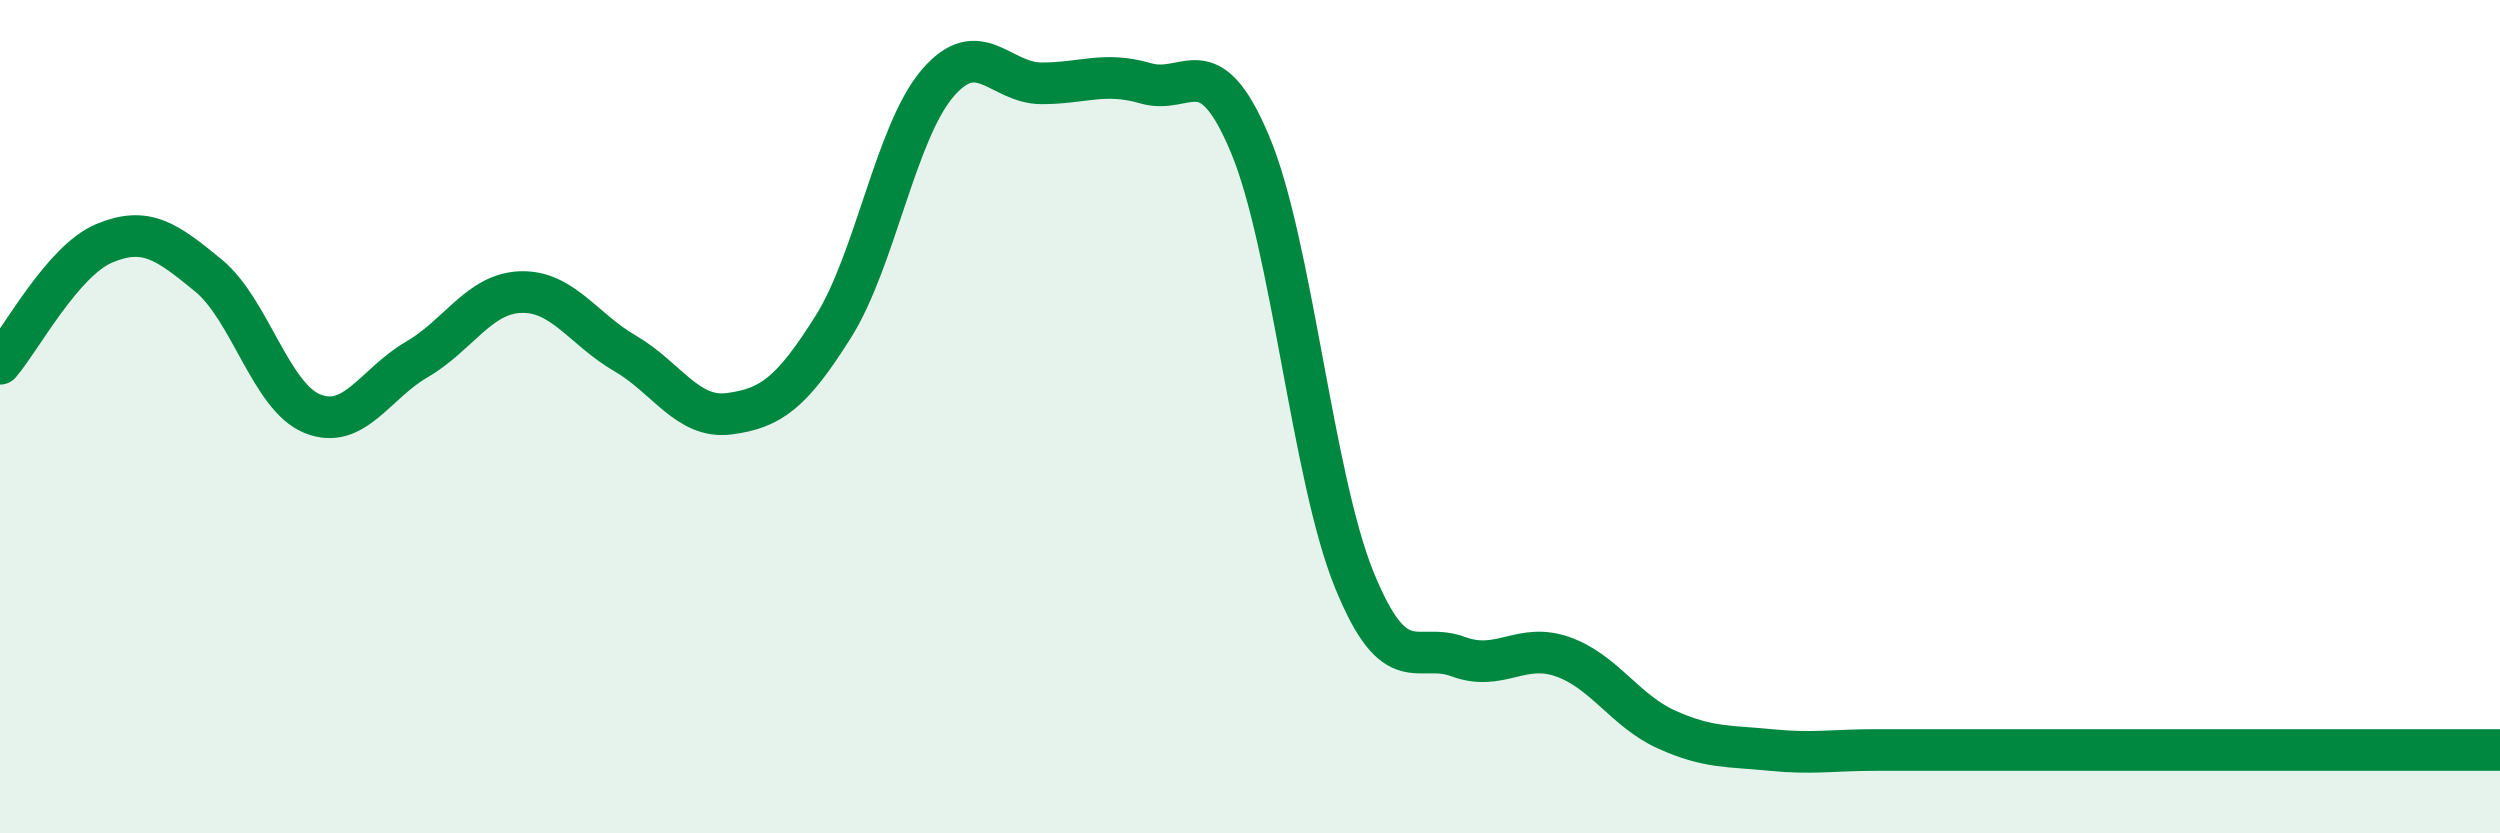
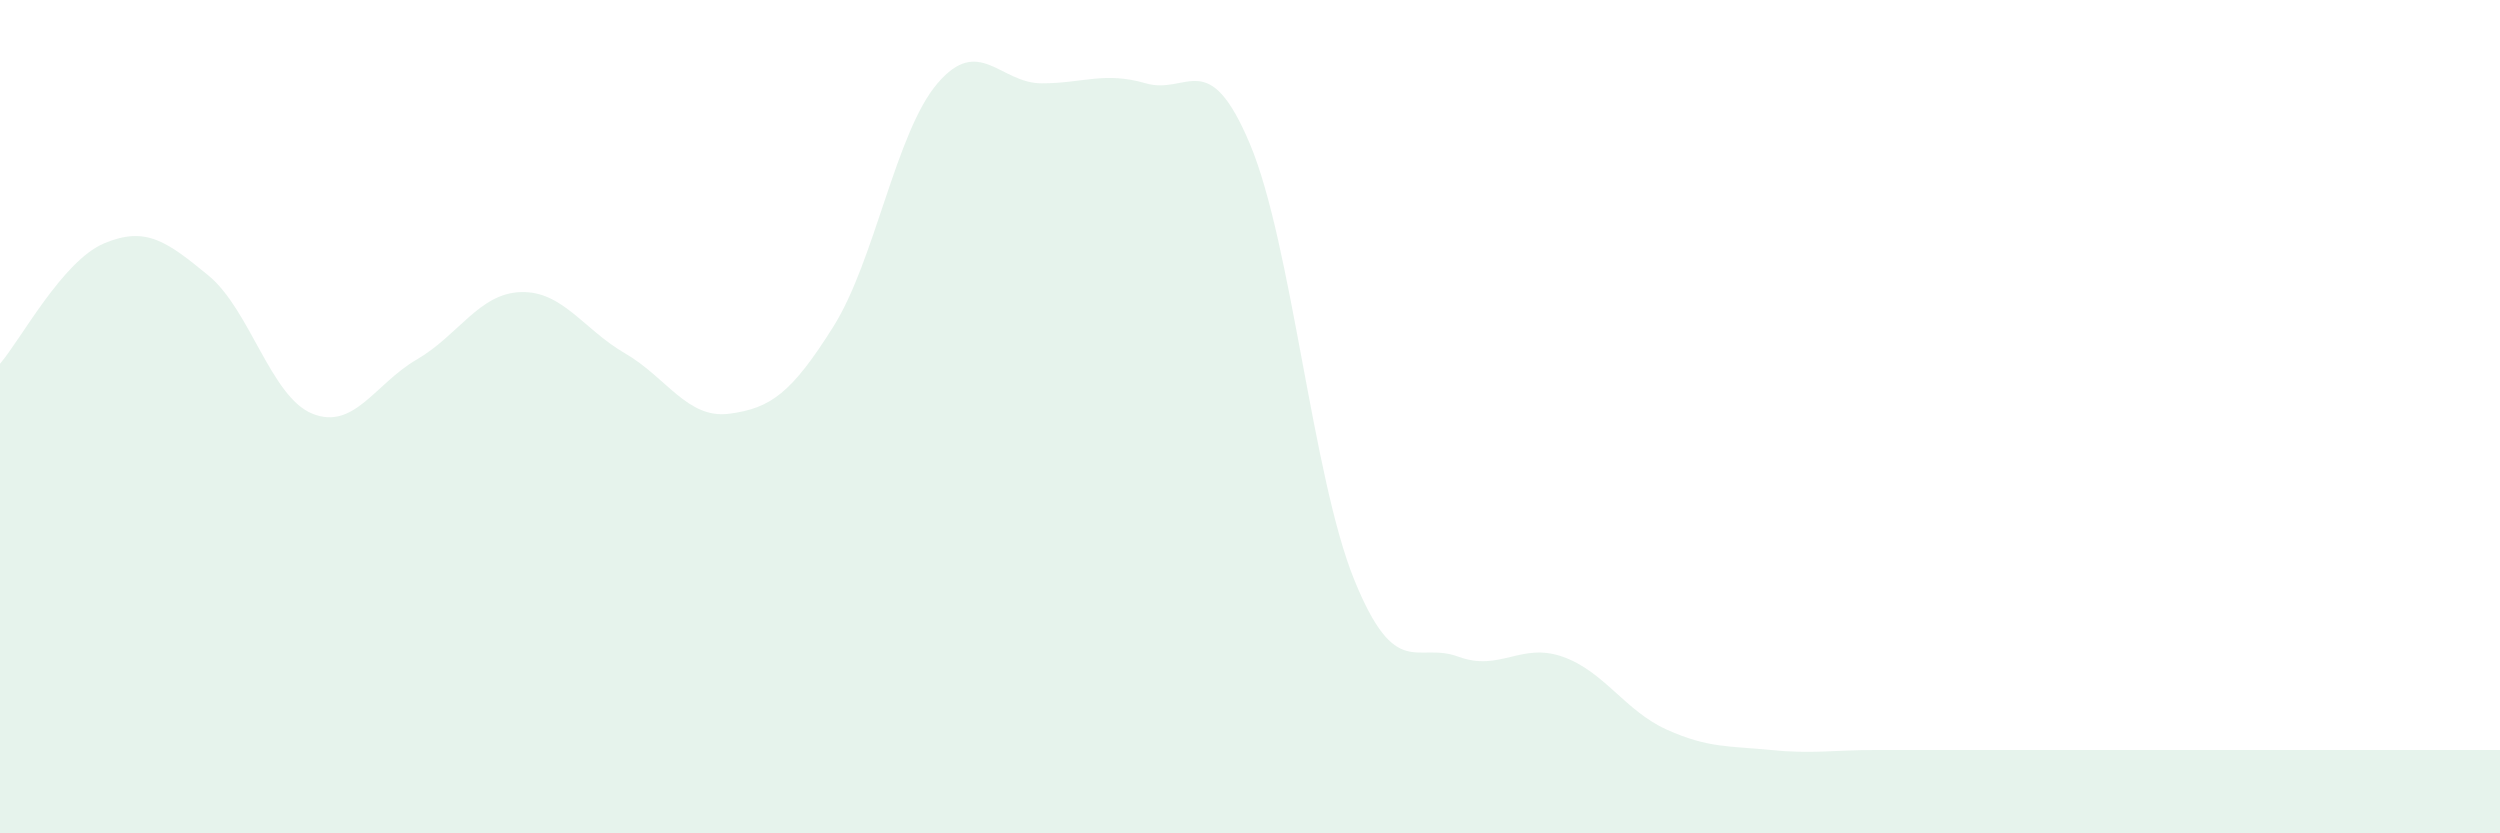
<svg xmlns="http://www.w3.org/2000/svg" width="60" height="20" viewBox="0 0 60 20">
-   <path d="M 0,8.73 C 0.5,8.15 1.5,6.26 2.5,5.84 C 3.5,5.42 4,5.79 5,6.61 C 6,7.43 6.5,9.53 7.5,9.93 C 8.5,10.33 9,9.21 10,8.63 C 11,8.05 11.5,7.04 12.5,7.01 C 13.5,6.98 14,7.9 15,8.48 C 16,9.06 16.5,10.06 17.5,9.93 C 18.5,9.8 19,9.43 20,7.84 C 21,6.25 21.5,3.17 22.5,2 C 23.5,0.83 24,2 25,2 C 26,2 26.5,1.71 27.5,2 C 28.5,2.29 29,1.08 30,3.46 C 31,5.84 31.5,11.45 32.5,13.91 C 33.5,16.37 34,15.39 35,15.76 C 36,16.13 36.5,15.41 37.5,15.76 C 38.5,16.11 39,17.06 40,17.51 C 41,17.96 41.5,17.9 42.5,18 C 43.5,18.1 44,18 45,18 C 46,18 46.5,18 47.5,18 C 48.5,18 49,18 50,18 C 51,18 51.5,18 52.5,18 C 53.5,18 54,18 55,18 C 56,18 56.5,18 57.5,18 C 58.5,18 59.5,18 60,18L60 20L0 20Z" fill="#008740" opacity="0.1" stroke-linecap="round" stroke-linejoin="round" />
-   <path d="M 0,8.73 C 0.5,8.15 1.5,6.26 2.5,5.84 C 3.5,5.42 4,5.79 5,6.61 C 6,7.43 6.5,9.53 7.5,9.93 C 8.5,10.33 9,9.21 10,8.63 C 11,8.05 11.5,7.04 12.5,7.01 C 13.5,6.98 14,7.9 15,8.48 C 16,9.06 16.5,10.06 17.5,9.93 C 18.5,9.8 19,9.43 20,7.84 C 21,6.25 21.5,3.17 22.5,2 C 23.5,0.83 24,2 25,2 C 26,2 26.5,1.71 27.5,2 C 28.5,2.29 29,1.08 30,3.46 C 31,5.84 31.5,11.45 32.5,13.91 C 33.5,16.37 34,15.39 35,15.76 C 36,16.13 36.5,15.41 37.5,15.76 C 38.5,16.11 39,17.06 40,17.51 C 41,17.96 41.5,17.9 42.5,18 C 43.5,18.1 44,18 45,18 C 46,18 46.5,18 47.5,18 C 48.5,18 49,18 50,18 C 51,18 51.5,18 52.5,18 C 53.5,18 54,18 55,18 C 56,18 56.5,18 57.5,18 C 58.5,18 59.5,18 60,18" stroke="#008740" stroke-width="1" fill="none" stroke-linecap="round" stroke-linejoin="round" />
+   <path d="M 0,8.73 C 0.5,8.15 1.5,6.26 2.5,5.84 C 3.5,5.42 4,5.79 5,6.61 C 6,7.43 6.5,9.53 7.5,9.93 C 8.5,10.33 9,9.21 10,8.63 C 11,8.05 11.5,7.04 12.5,7.01 C 13.5,6.98 14,7.9 15,8.48 C 16,9.06 16.5,10.06 17.5,9.93 C 18.5,9.8 19,9.43 20,7.84 C 21,6.25 21.5,3.17 22.5,2 C 23.5,0.83 24,2 25,2 C 26,2 26.5,1.71 27.5,2 C 28.5,2.29 29,1.08 30,3.46 C 31,5.84 31.5,11.45 32.5,13.91 C 33.5,16.37 34,15.39 35,15.76 C 36,16.13 36.5,15.41 37.5,15.76 C 38.5,16.11 39,17.06 40,17.51 C 41,17.96 41.5,17.9 42.5,18 C 43.5,18.1 44,18 45,18 C 46,18 46.5,18 47.5,18 C 48.5,18 49,18 50,18 C 51,18 51.5,18 52.5,18 C 56,18 56.5,18 57.5,18 C 58.5,18 59.5,18 60,18L60 20L0 20Z" fill="#008740" opacity="0.1" stroke-linecap="round" stroke-linejoin="round" />
</svg>